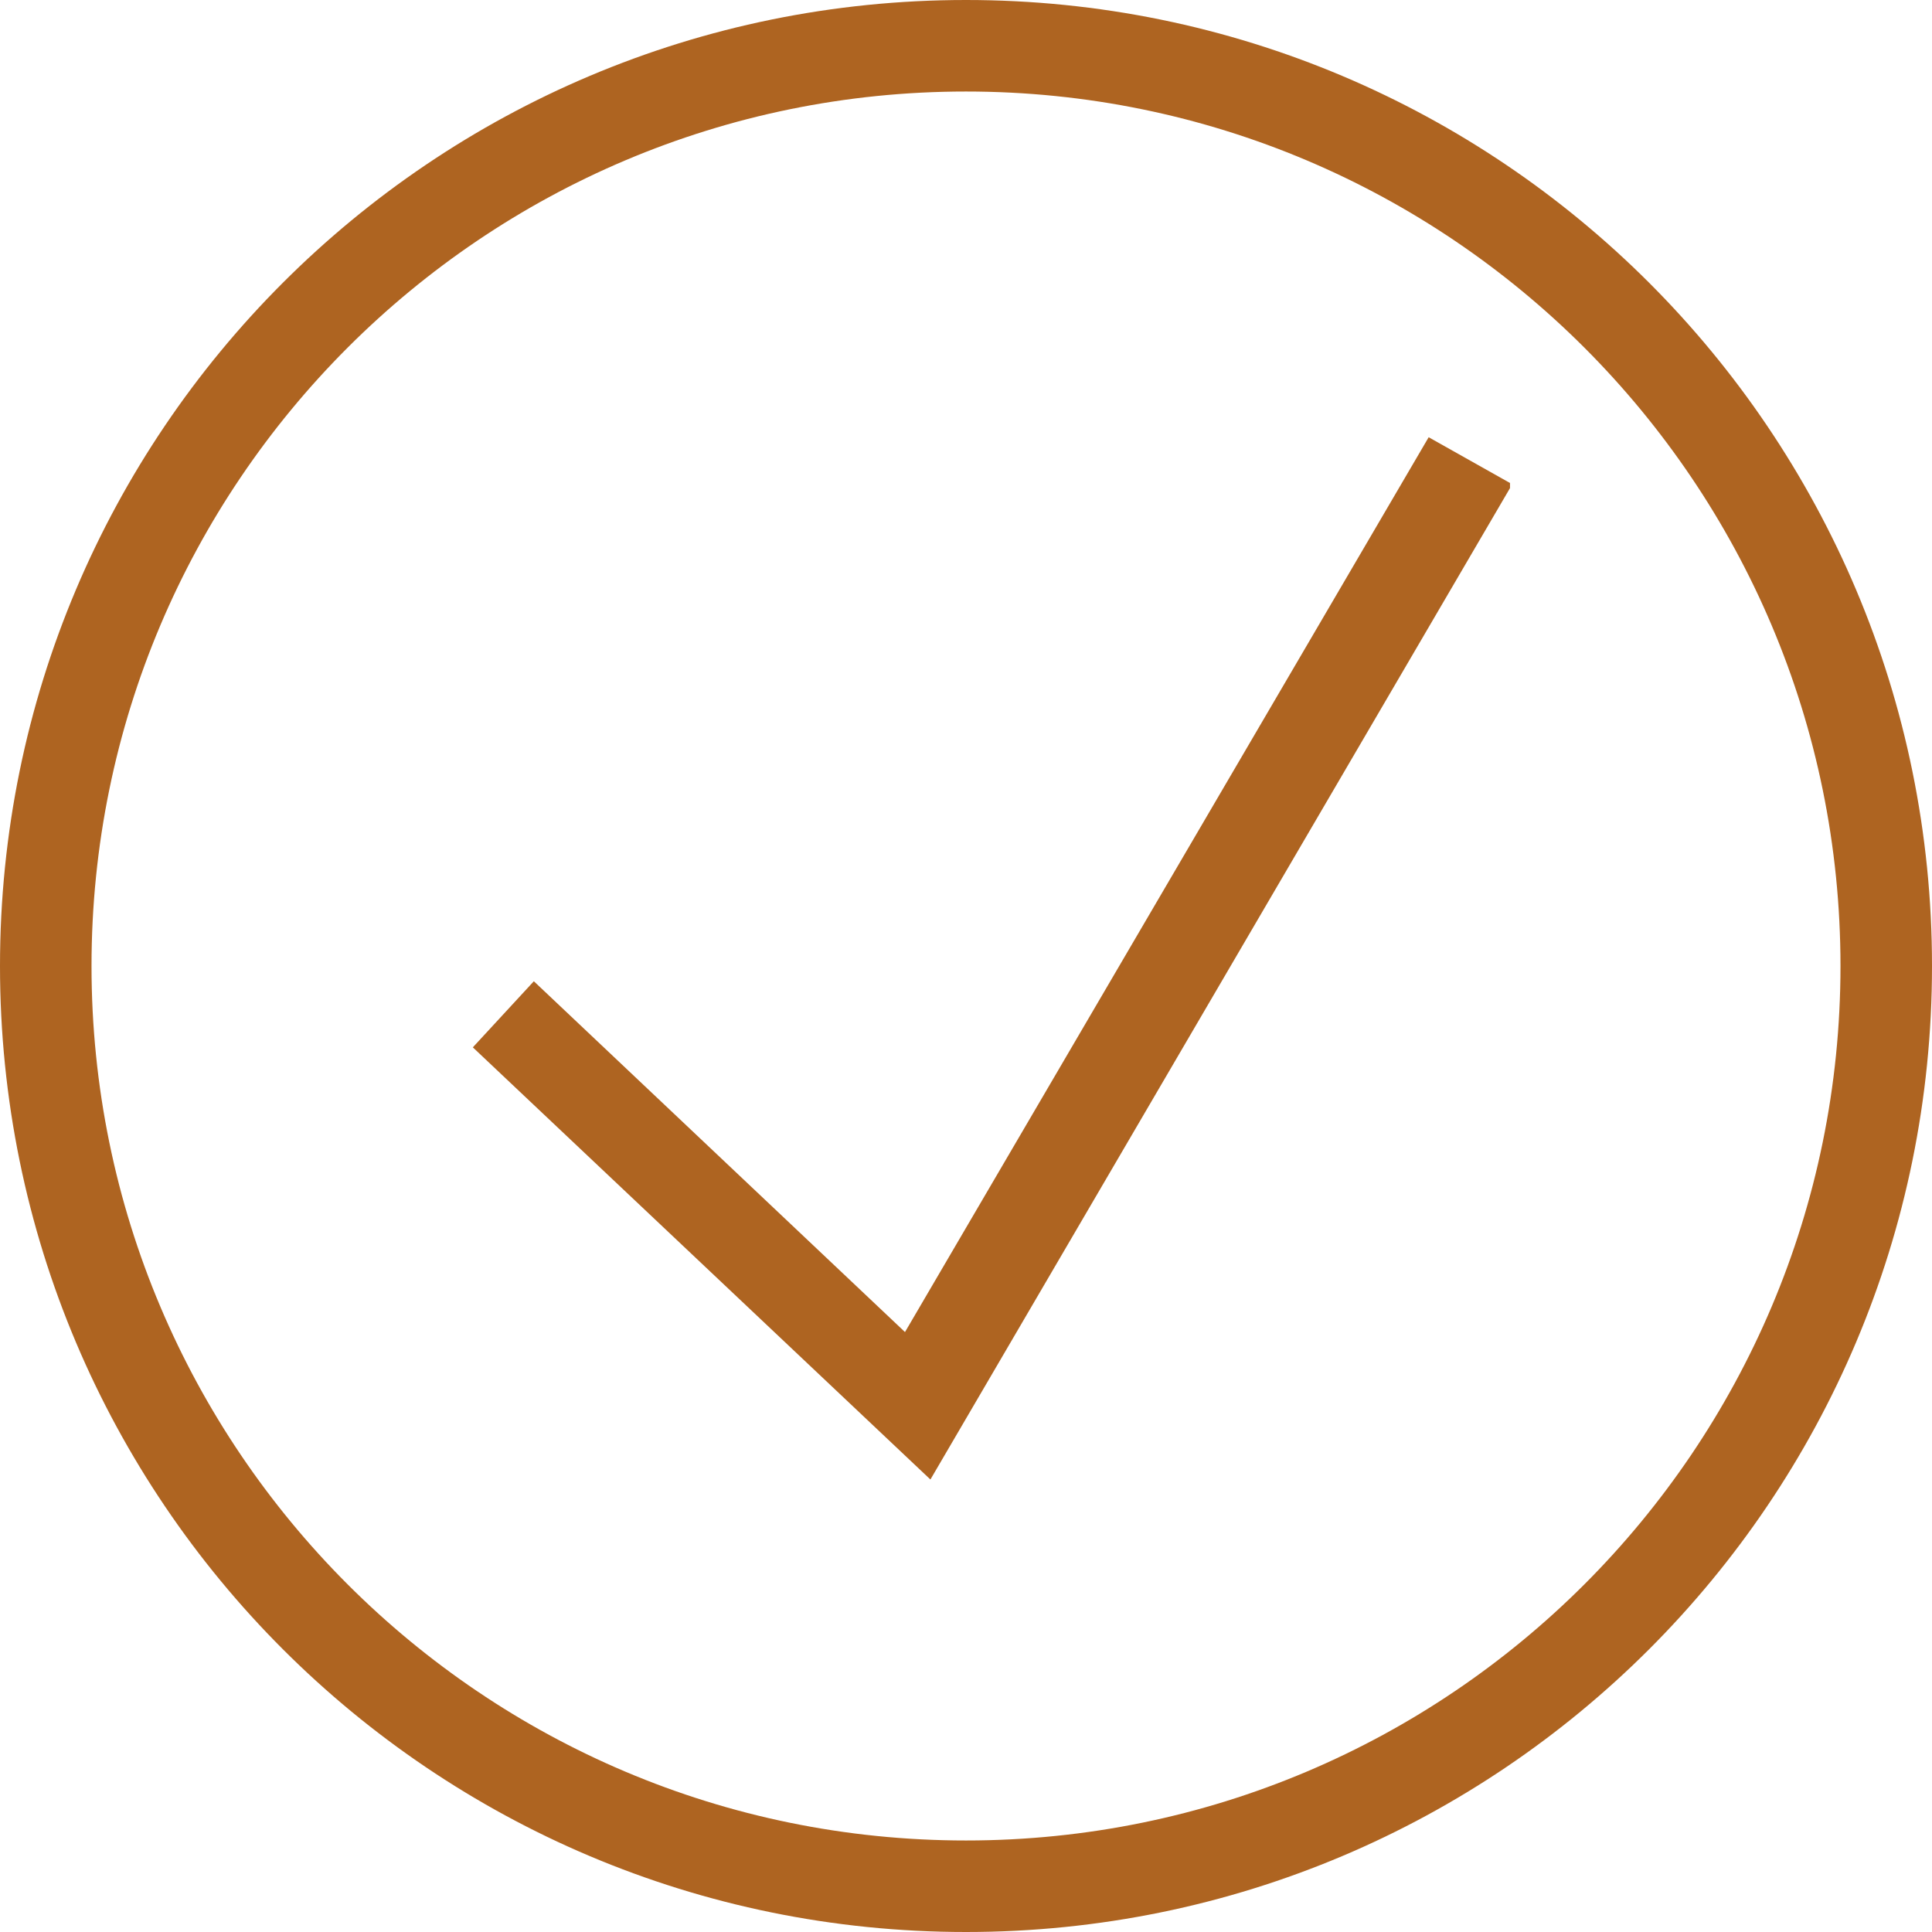
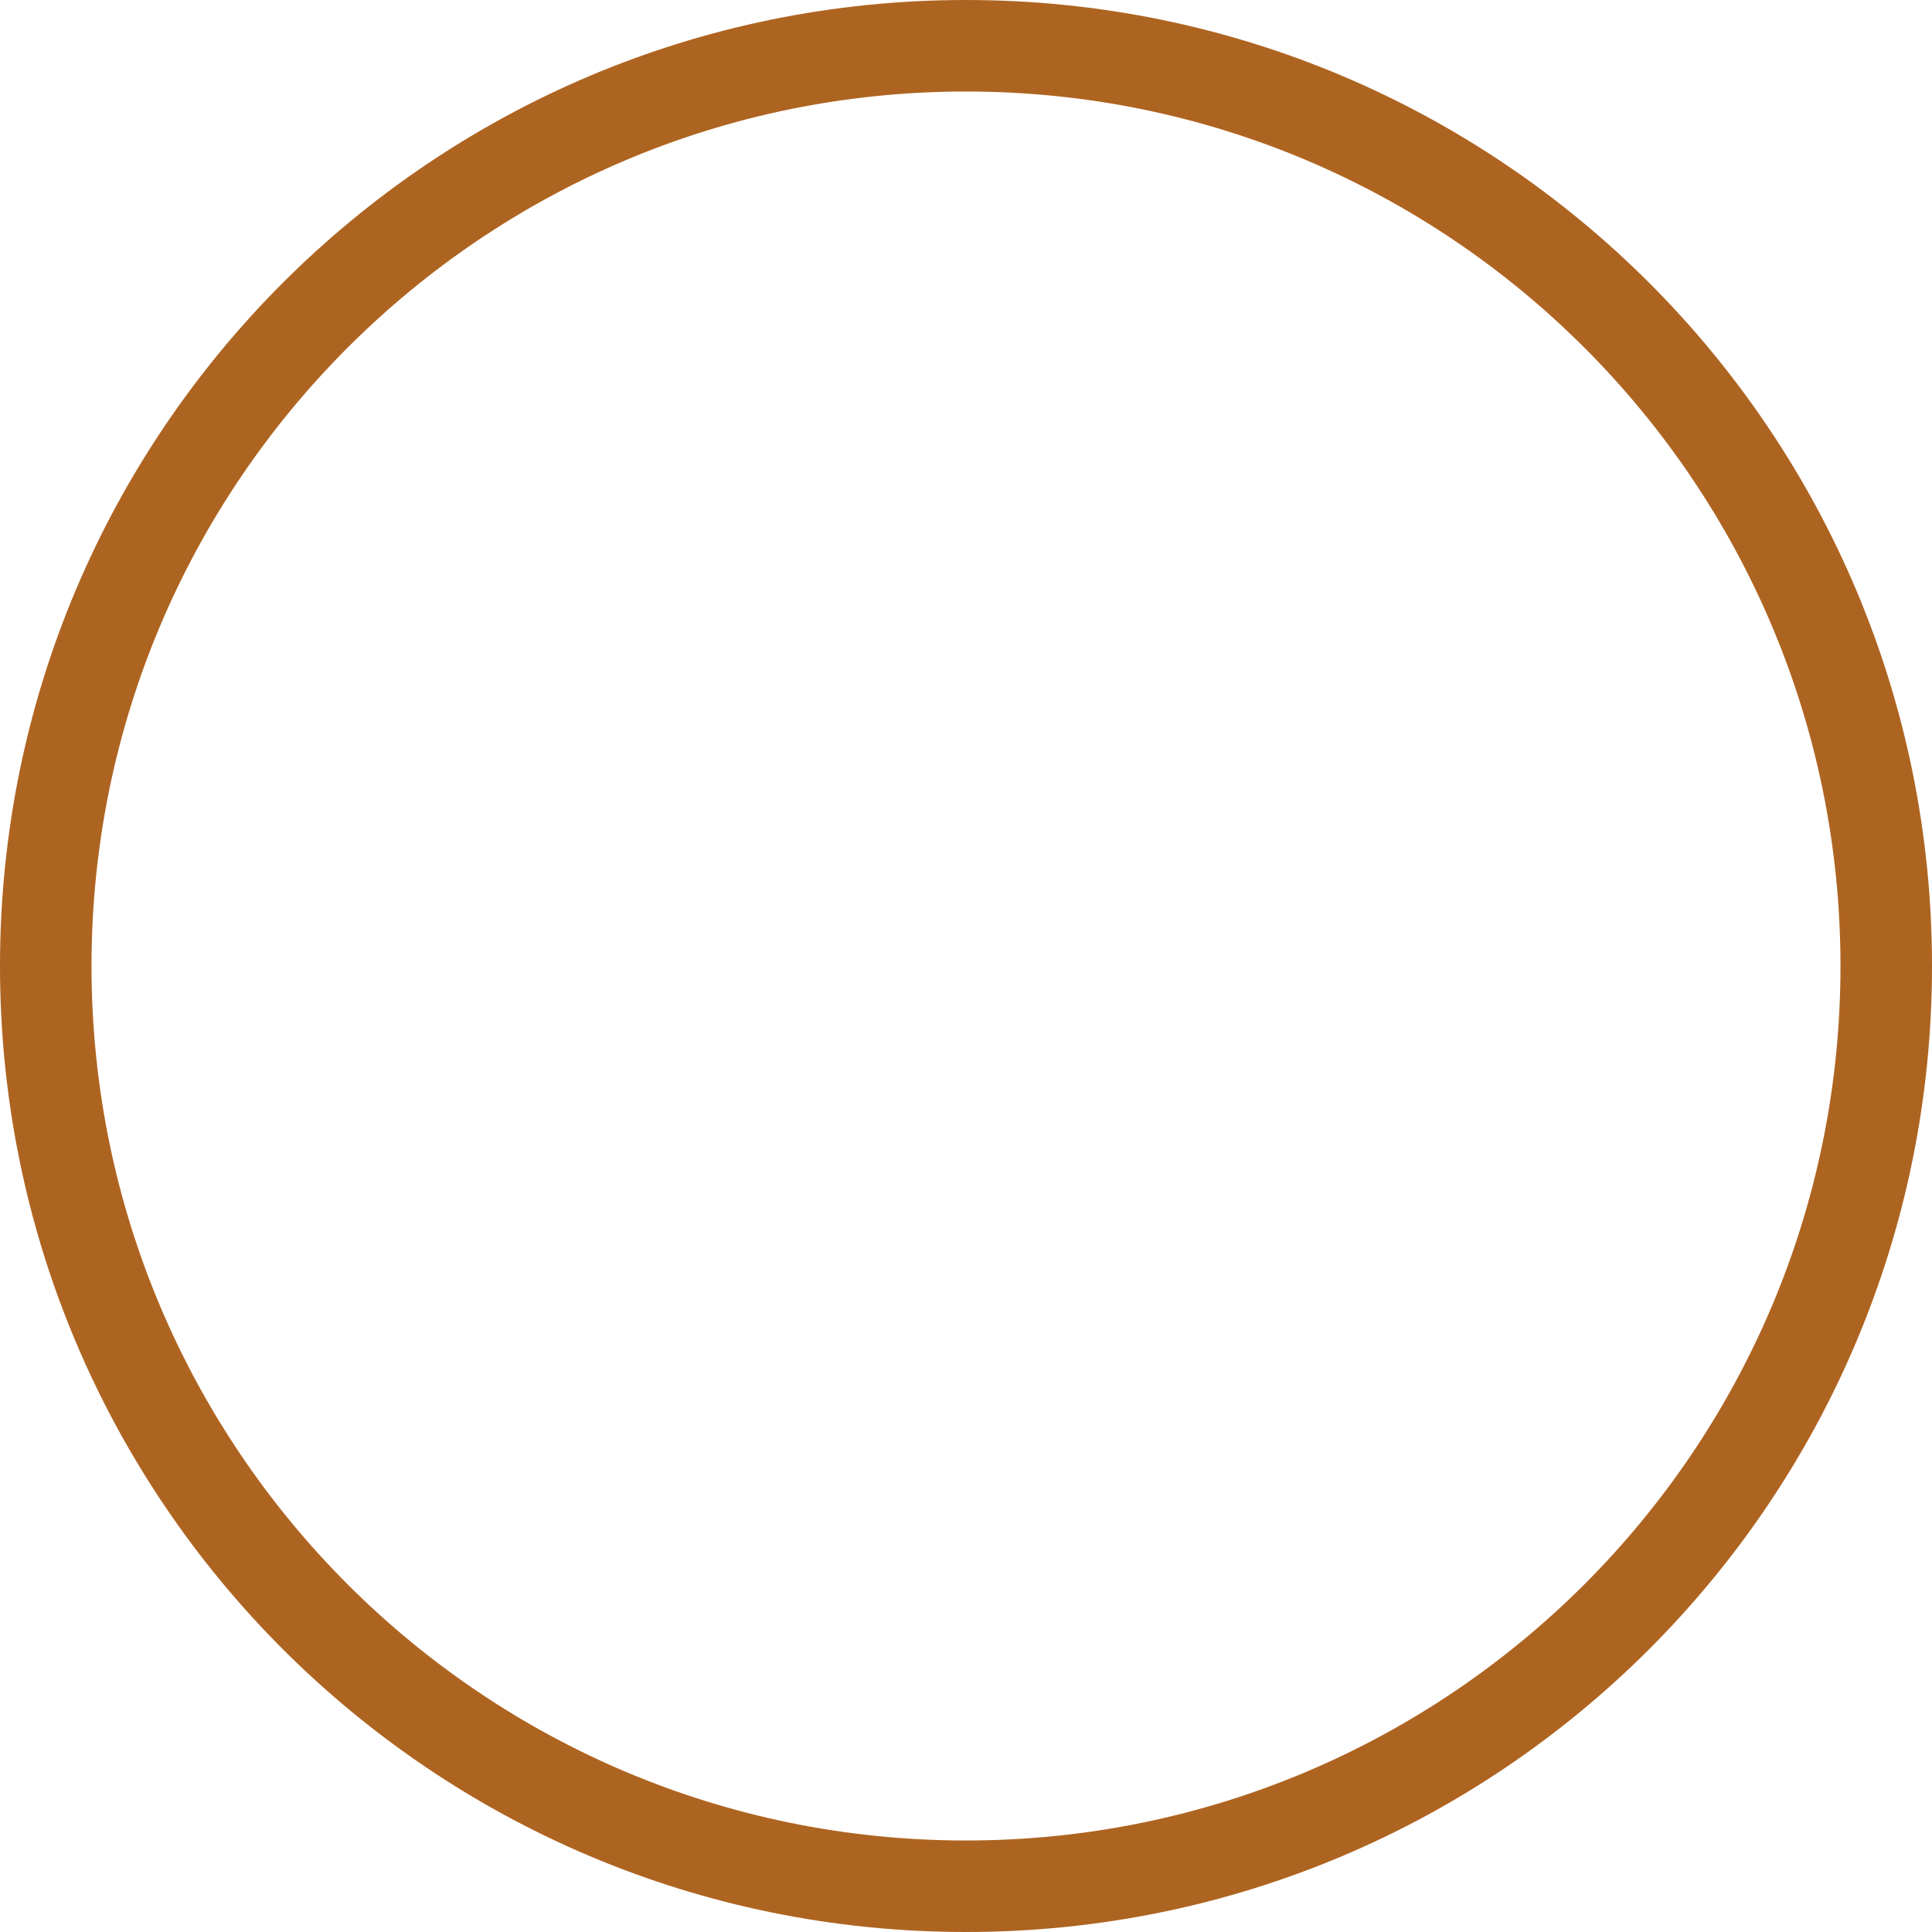
<svg xmlns="http://www.w3.org/2000/svg" id="Layer_1" version="1.1" viewBox="0 0 38 38">
  <defs>
    <style> .st0 { fill-rule: evenodd; } .st0, .st1 { fill: #ae6421; } </style>
  </defs>
-   <path class="st1" d="M29.7,9.5l-1.6-.9-10.3,17.6-7.3-6.9-1.2,1.3,9,8.5,11.4-19.5Z" />
  <path class="st0" d="M38,19c0,10.5-8.5,19-19,19S0,29.5,0,19,8.5,0,19,0s19,8.5,19,19ZM36.2,19c0,9.5-7.7,17.2-17.2,17.2S1.8,28.5,1.8,19,9.5,1.8,19,1.8s17.2,7.7,17.2,17.2Z" />
</svg>